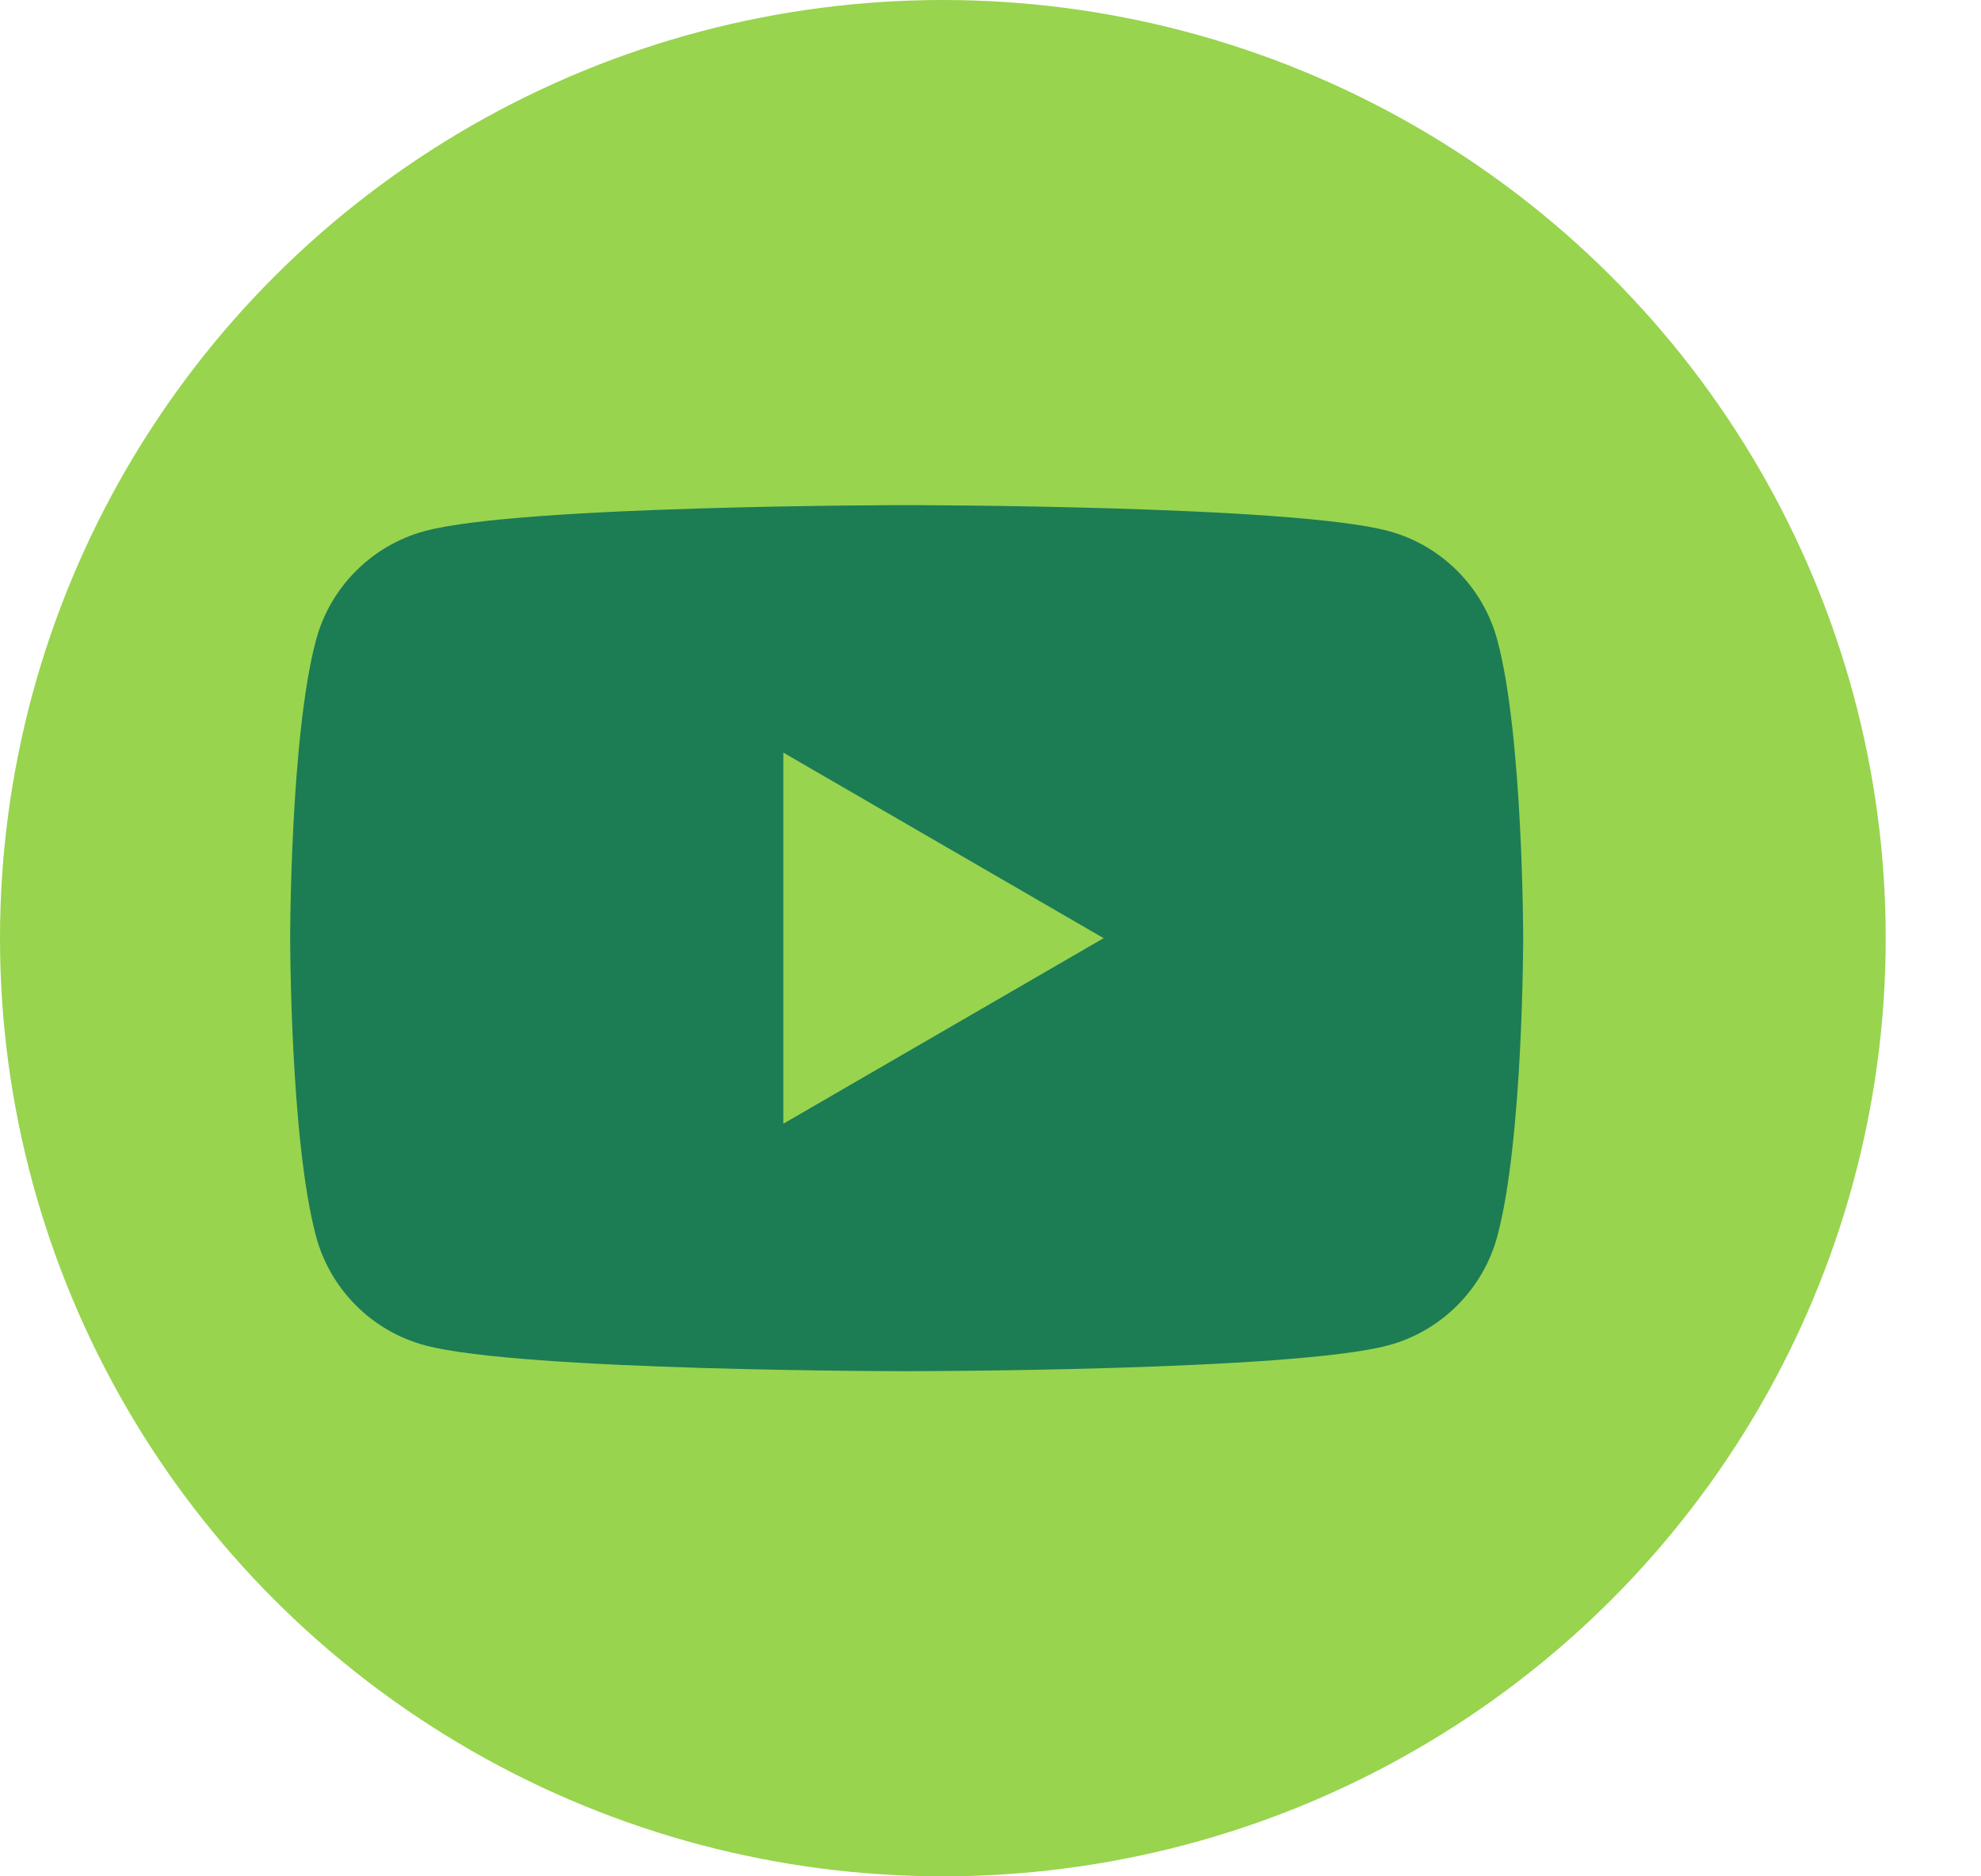
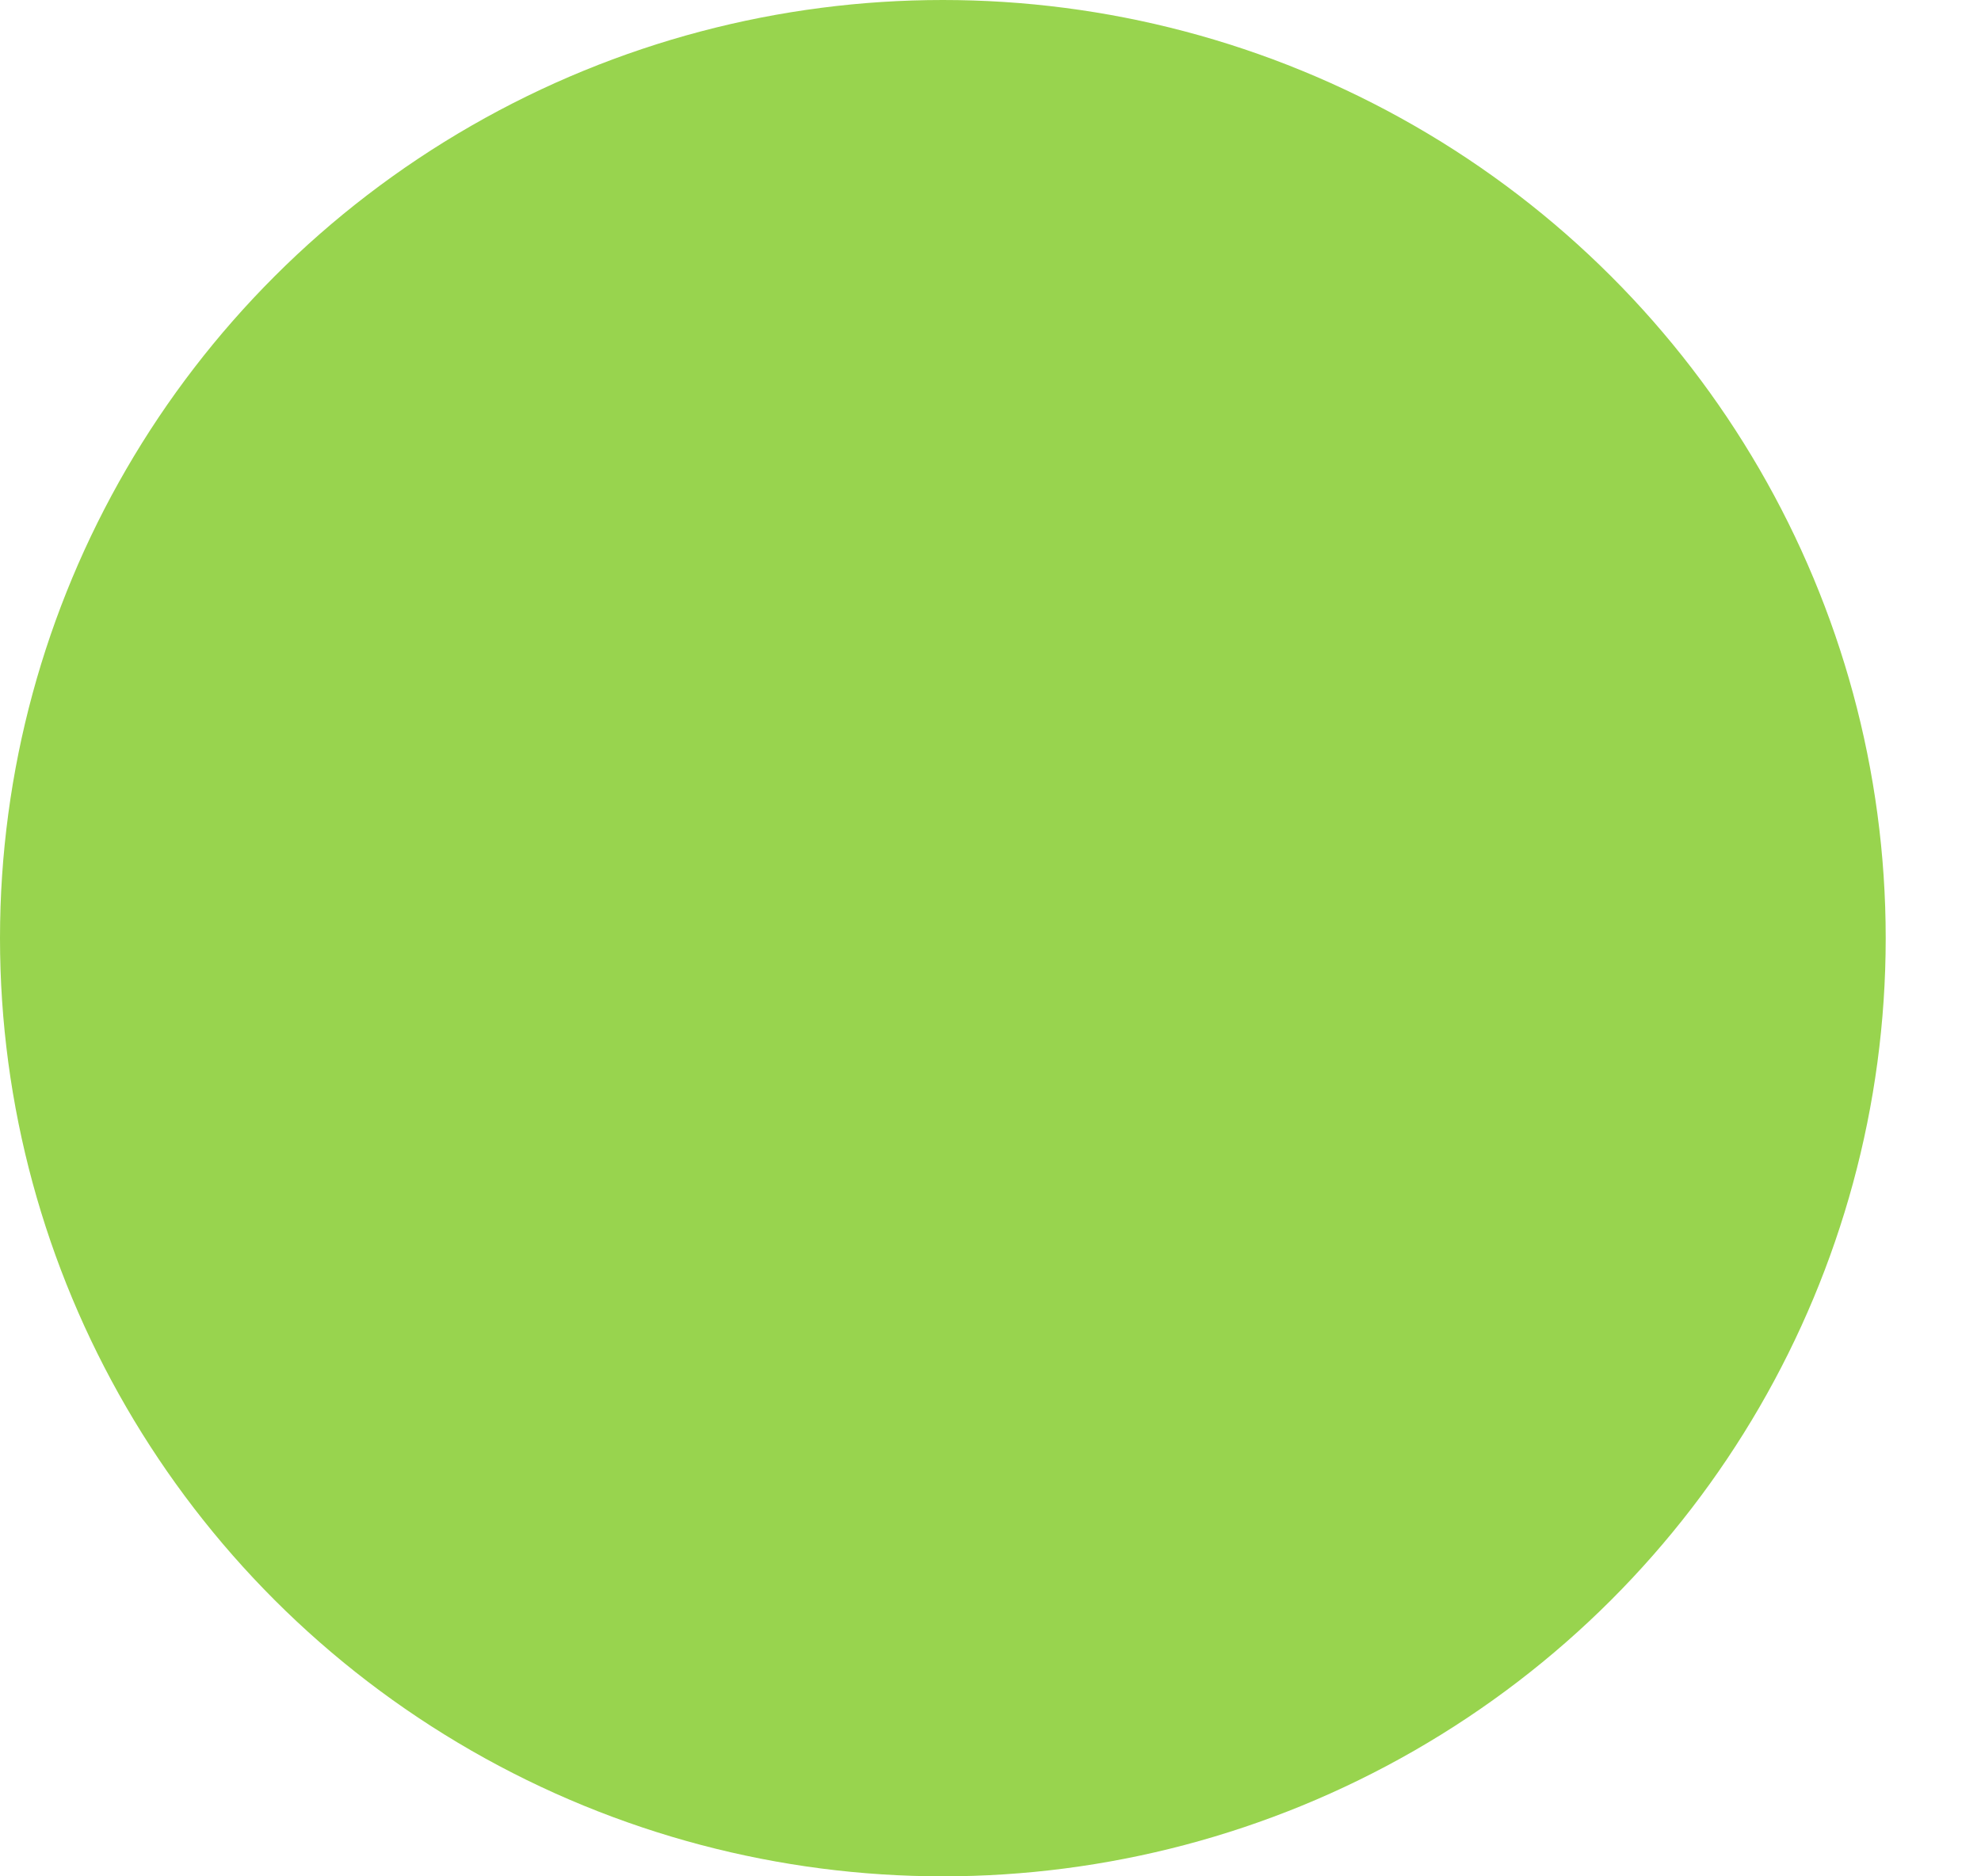
<svg xmlns="http://www.w3.org/2000/svg" width="19" height="18" viewBox="0 0 19 18" fill="none">
  <ellipse cx="9.043" cy="9" rx="9.043" ry="9" fill="#98D44E" />
-   <path fill-rule="evenodd" clip-rule="evenodd" d="M13.316 5.094C13.826 5.231 14.226 5.633 14.362 6.144C14.609 7.069 14.609 9 14.609 9C14.609 9 14.609 10.931 14.362 11.856C14.225 12.368 13.824 12.769 13.316 12.906C12.393 13.154 8.696 13.154 8.696 13.154C8.696 13.154 4.998 13.154 4.076 12.906C3.566 12.769 3.165 12.367 3.03 11.856C2.783 10.931 2.783 9 2.783 9C2.783 9 2.783 7.069 3.03 6.144C3.166 5.632 3.567 5.231 4.076 5.094C4.998 4.846 8.696 4.846 8.696 4.846C8.696 4.846 12.393 4.846 13.316 5.094ZM10.585 9L7.513 7.22V10.78L10.585 9Z" fill="#1C7C54" />
</svg>